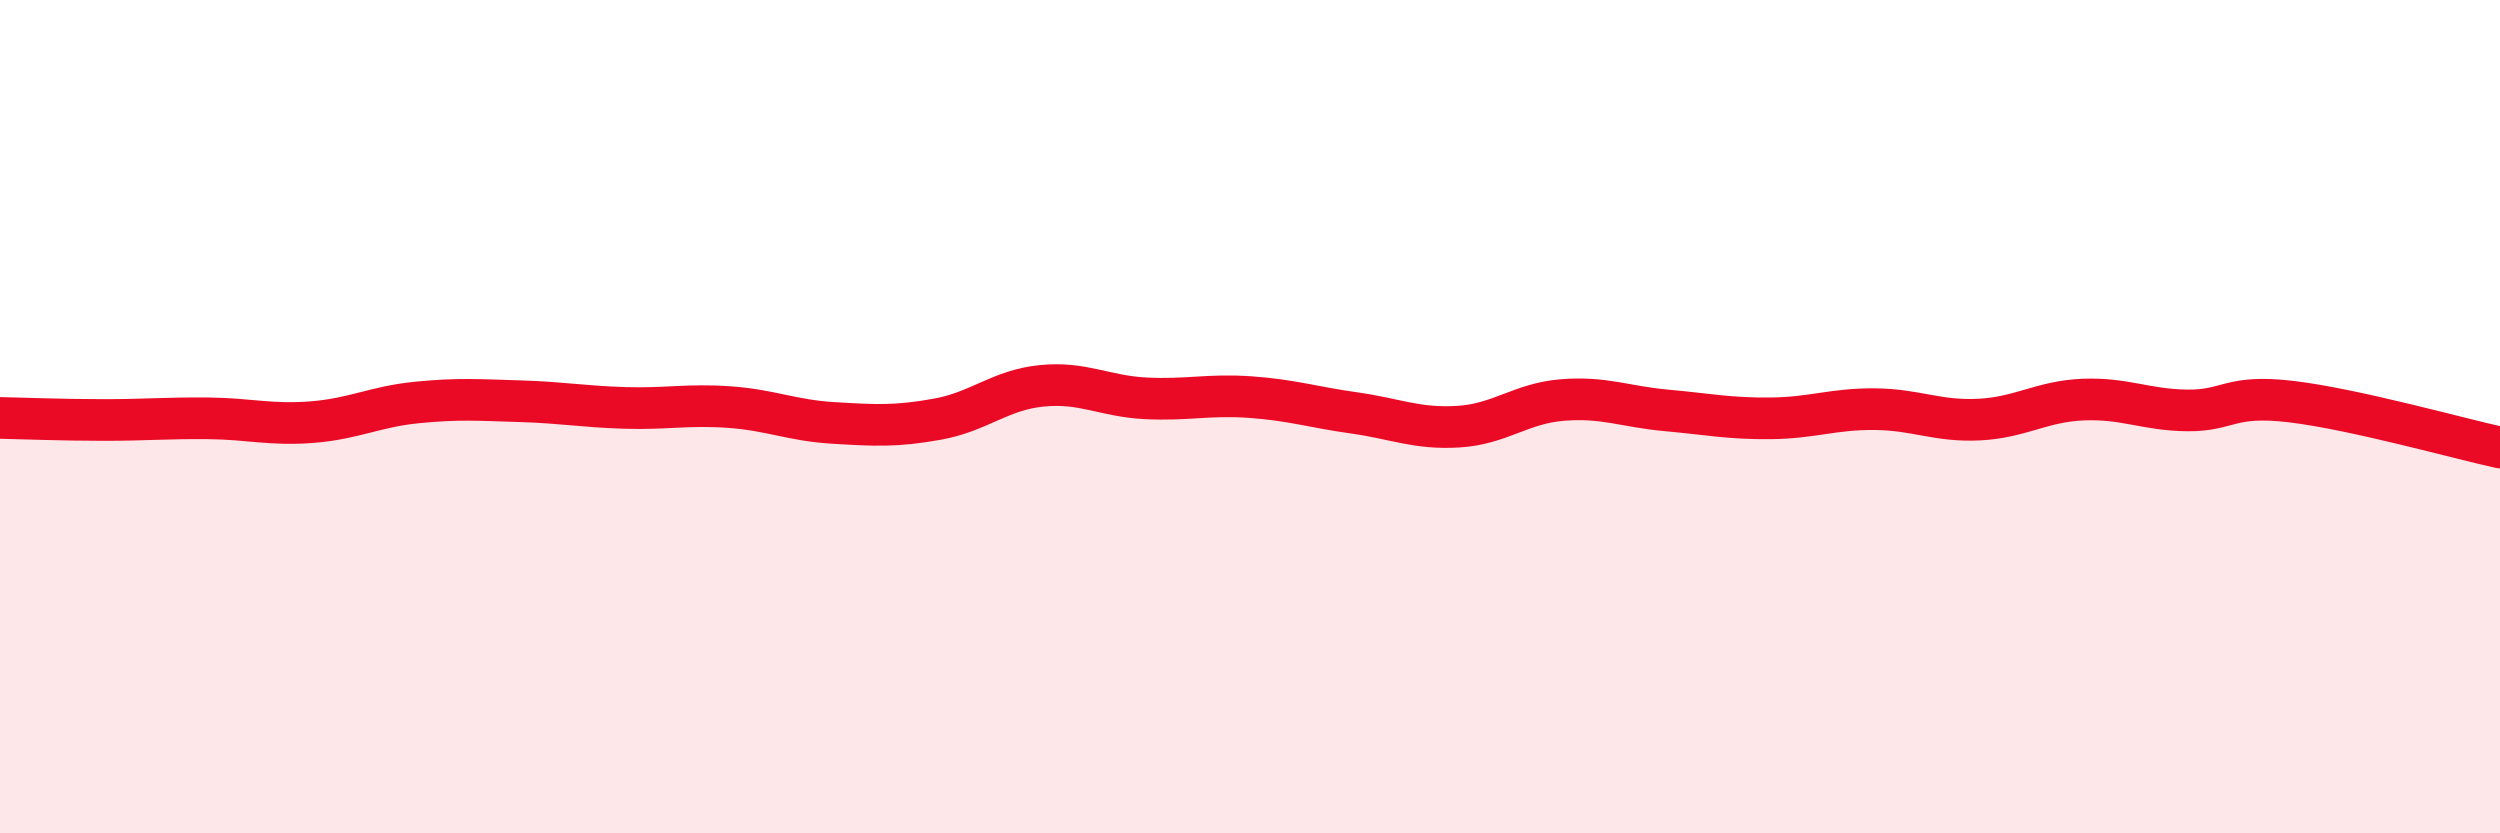
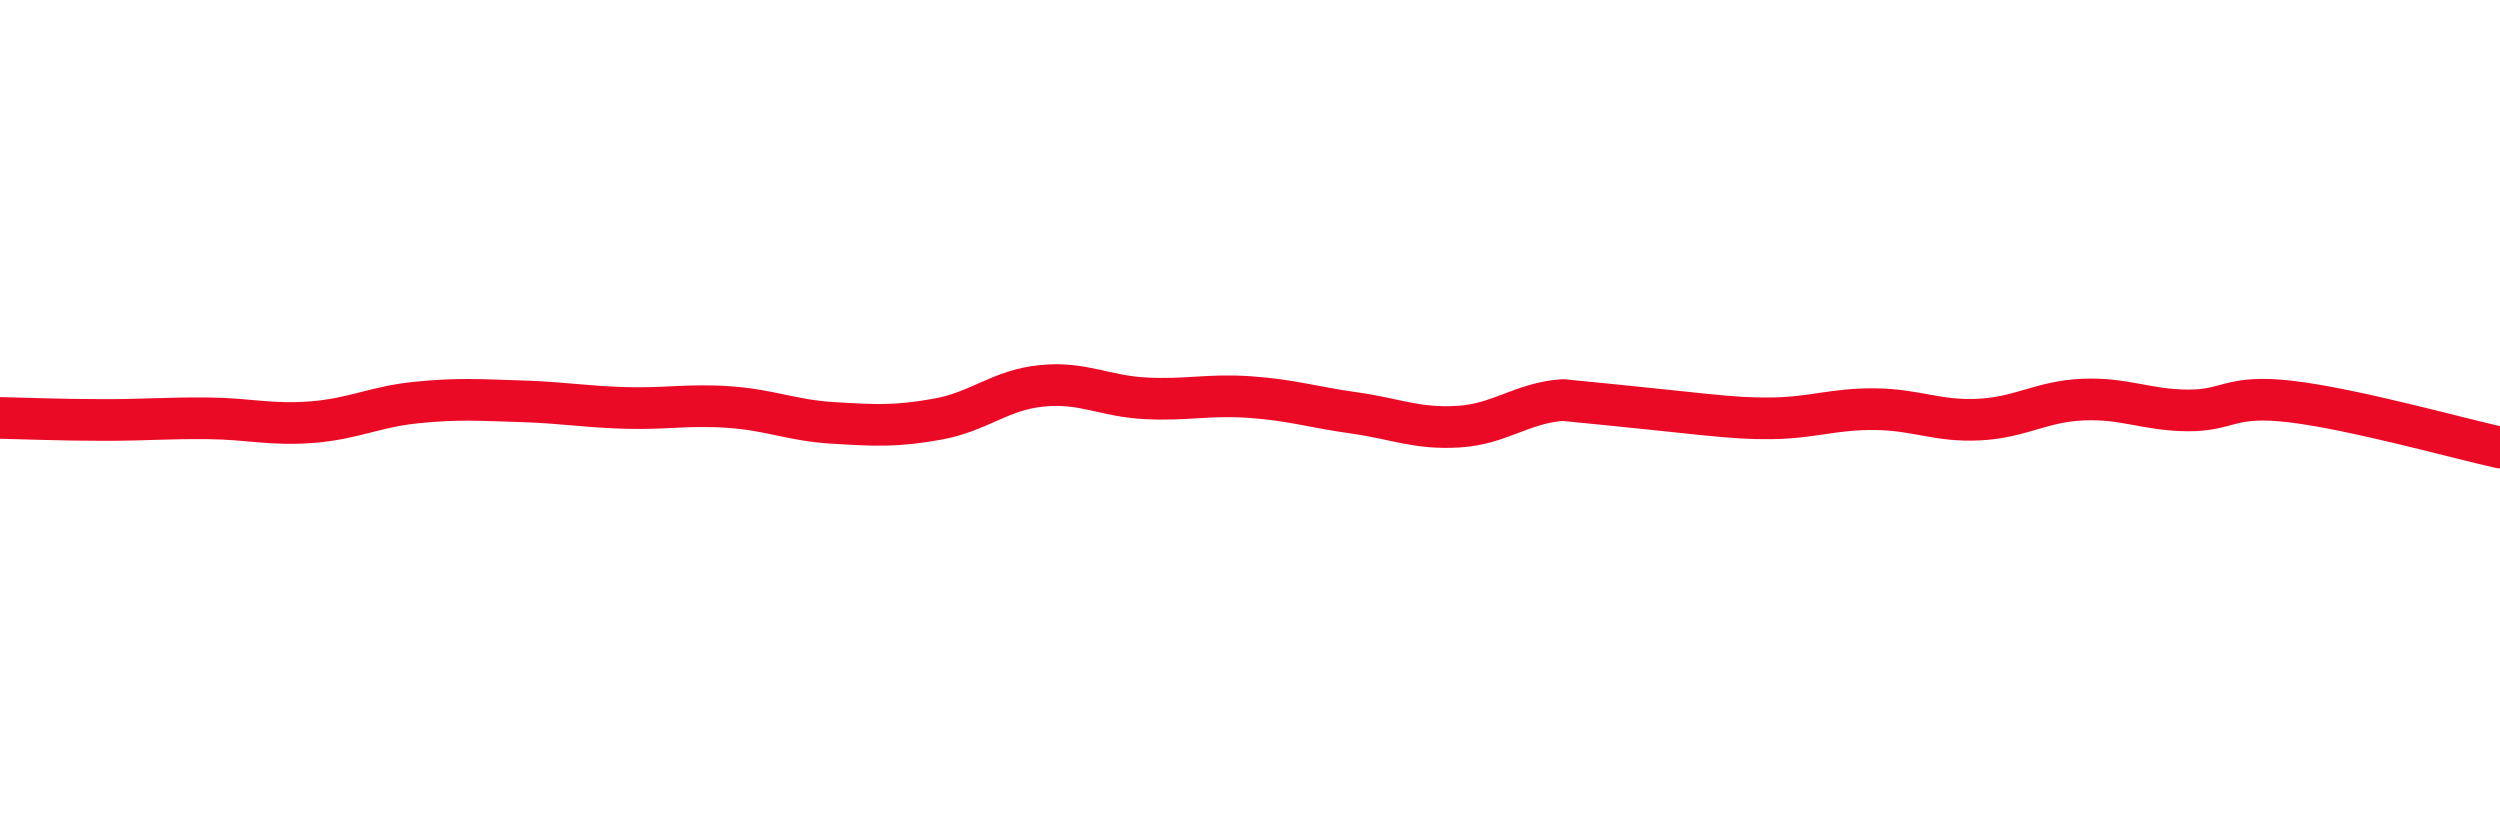
<svg xmlns="http://www.w3.org/2000/svg" width="60" height="20" viewBox="0 0 60 20">
-   <path d="M 0,10.03 C 0.5,10.04 1.5,10.08 2.5,10.08 C 3.5,10.08 4,10.03 5,10.04 C 6,10.05 6.5,10.21 7.5,10.13 C 8.5,10.05 9,9.76 10,9.66 C 11,9.56 11.5,9.6 12.5,9.63 C 13.5,9.66 14,9.76 15,9.79 C 16,9.82 16.5,9.7 17.5,9.77 C 18.5,9.84 19,10.09 20,10.15 C 21,10.21 21.5,10.24 22.5,10.06 C 23.5,9.88 24,9.36 25,9.26 C 26,9.16 26.5,9.51 27.5,9.56 C 28.5,9.61 29,9.46 30,9.53 C 31,9.6 31.5,9.77 32.5,9.91 C 33.5,10.05 34,10.3 35,10.24 C 36,10.18 36.5,9.68 37.5,9.6 C 38.5,9.52 39,9.76 40,9.85 C 41,9.94 41.5,10.05 42.5,10.04 C 43.5,10.03 44,9.81 45,9.82 C 46,9.83 46.5,10.12 47.5,10.07 C 48.5,10.02 49,9.63 50,9.59 C 51,9.55 51.5,9.84 52.5,9.85 C 53.5,9.86 53.5,9.46 55,9.64 C 56.5,9.82 59,10.52 60,10.74L60 20L0 20Z" fill="#EB0A25" opacity="0.1" stroke-linecap="round" stroke-linejoin="round" />
-   <path d="M 0,10.03 C 0.5,10.04 1.5,10.08 2.5,10.08 C 3.5,10.08 4,10.03 5,10.04 C 6,10.05 6.5,10.21 7.5,10.13 C 8.5,10.05 9,9.76 10,9.66 C 11,9.56 11.5,9.6 12.5,9.63 C 13.5,9.66 14,9.76 15,9.79 C 16,9.82 16.5,9.7 17.5,9.77 C 18.5,9.84 19,10.09 20,10.15 C 21,10.21 21.5,10.24 22.5,10.06 C 23.5,9.88 24,9.36 25,9.26 C 26,9.16 26.5,9.51 27.5,9.56 C 28.5,9.61 29,9.46 30,9.53 C 31,9.6 31.5,9.77 32.5,9.91 C 33.5,10.05 34,10.3 35,10.24 C 36,10.18 36.5,9.68 37.5,9.6 C 38.5,9.52 39,9.76 40,9.85 C 41,9.94 41.5,10.05 42.5,10.04 C 43.5,10.03 44,9.81 45,9.82 C 46,9.83 46.5,10.12 47.5,10.07 C 48.5,10.02 49,9.63 50,9.59 C 51,9.55 51.5,9.84 52.5,9.85 C 53.5,9.86 53.5,9.46 55,9.64 C 56.5,9.82 59,10.52 60,10.74" stroke="#EB0A25" stroke-width="1" fill="none" stroke-linecap="round" stroke-linejoin="round" />
+   <path d="M 0,10.03 C 0.5,10.04 1.5,10.08 2.5,10.08 C 3.5,10.08 4,10.03 5,10.04 C 6,10.05 6.5,10.21 7.5,10.13 C 8.5,10.05 9,9.76 10,9.66 C 11,9.56 11.5,9.6 12.5,9.63 C 13.5,9.66 14,9.76 15,9.79 C 16,9.82 16.5,9.7 17.5,9.77 C 18.5,9.84 19,10.09 20,10.15 C 21,10.21 21.5,10.24 22.5,10.06 C 23.5,9.88 24,9.36 25,9.26 C 26,9.16 26.5,9.51 27.5,9.56 C 28.5,9.61 29,9.46 30,9.53 C 31,9.6 31.5,9.77 32.5,9.91 C 33.5,10.05 34,10.3 35,10.24 C 36,10.18 36.5,9.68 37.5,9.6 C 41,9.94 41.5,10.05 42.5,10.04 C 43.5,10.03 44,9.81 45,9.82 C 46,9.83 46.5,10.12 47.5,10.07 C 48.5,10.02 49,9.63 50,9.59 C 51,9.55 51.5,9.84 52.5,9.85 C 53.5,9.86 53.5,9.46 55,9.64 C 56.5,9.82 59,10.52 60,10.74" stroke="#EB0A25" stroke-width="1" fill="none" stroke-linecap="round" stroke-linejoin="round" />
</svg>